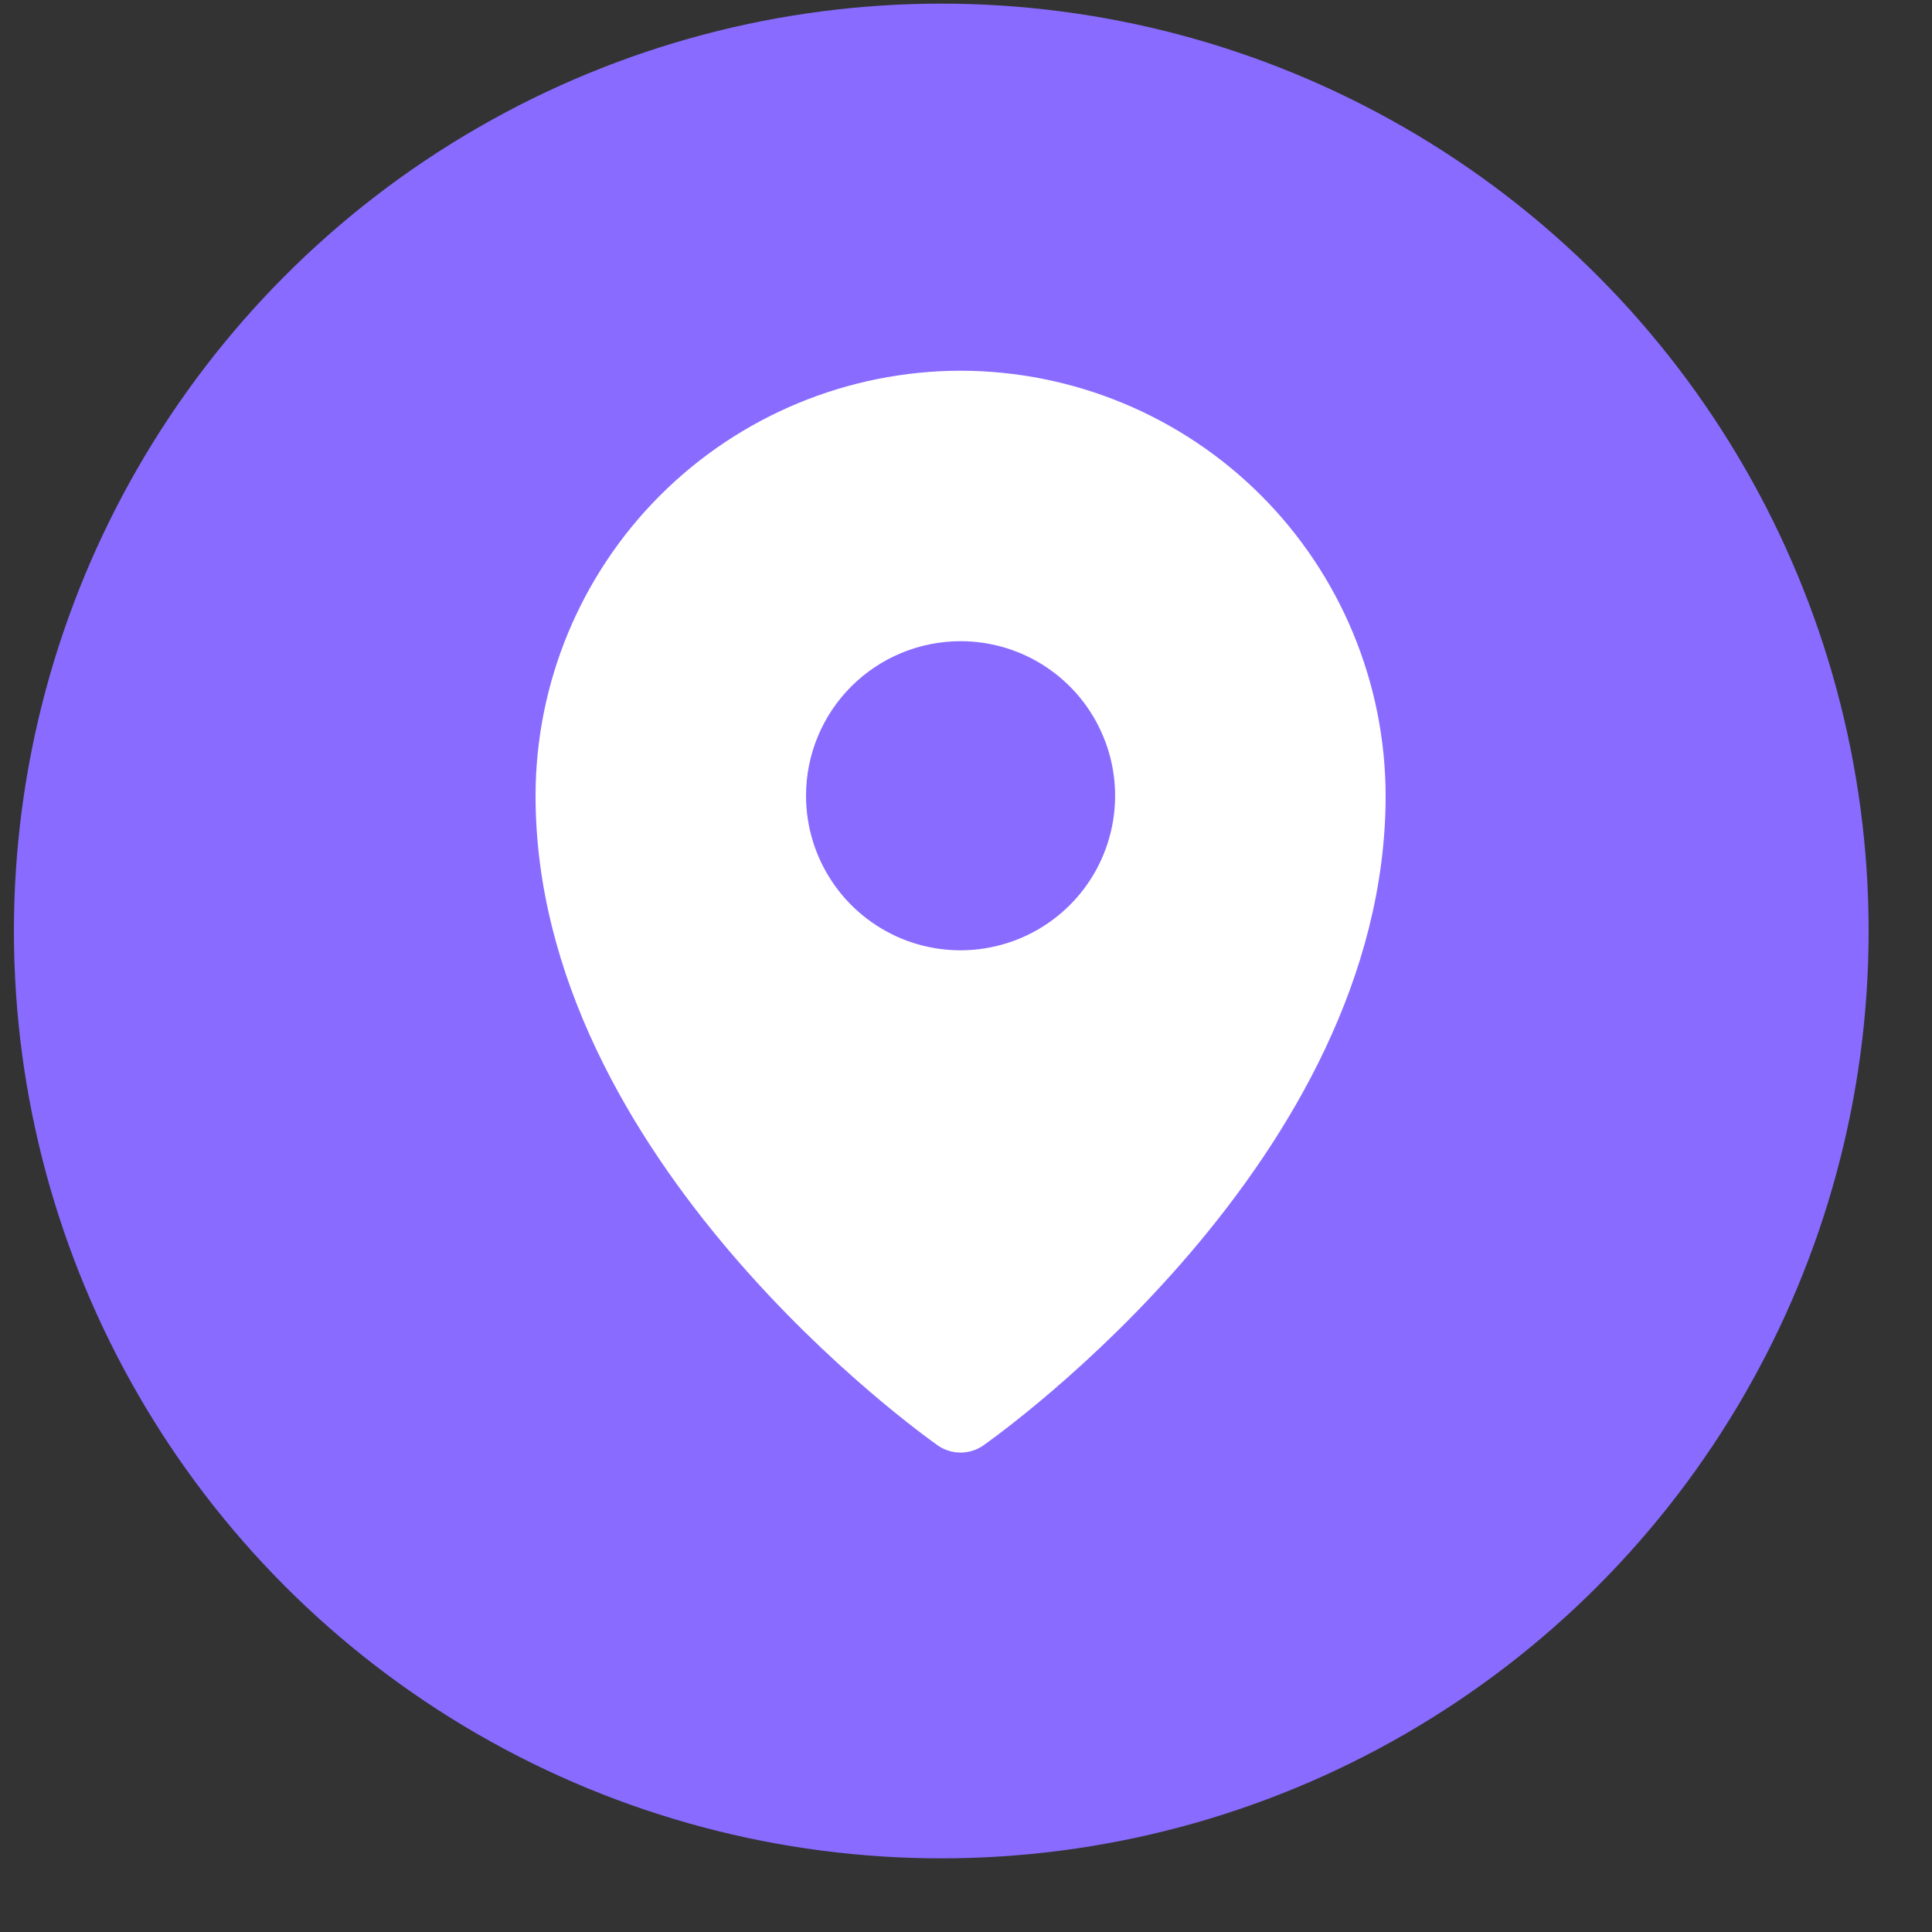
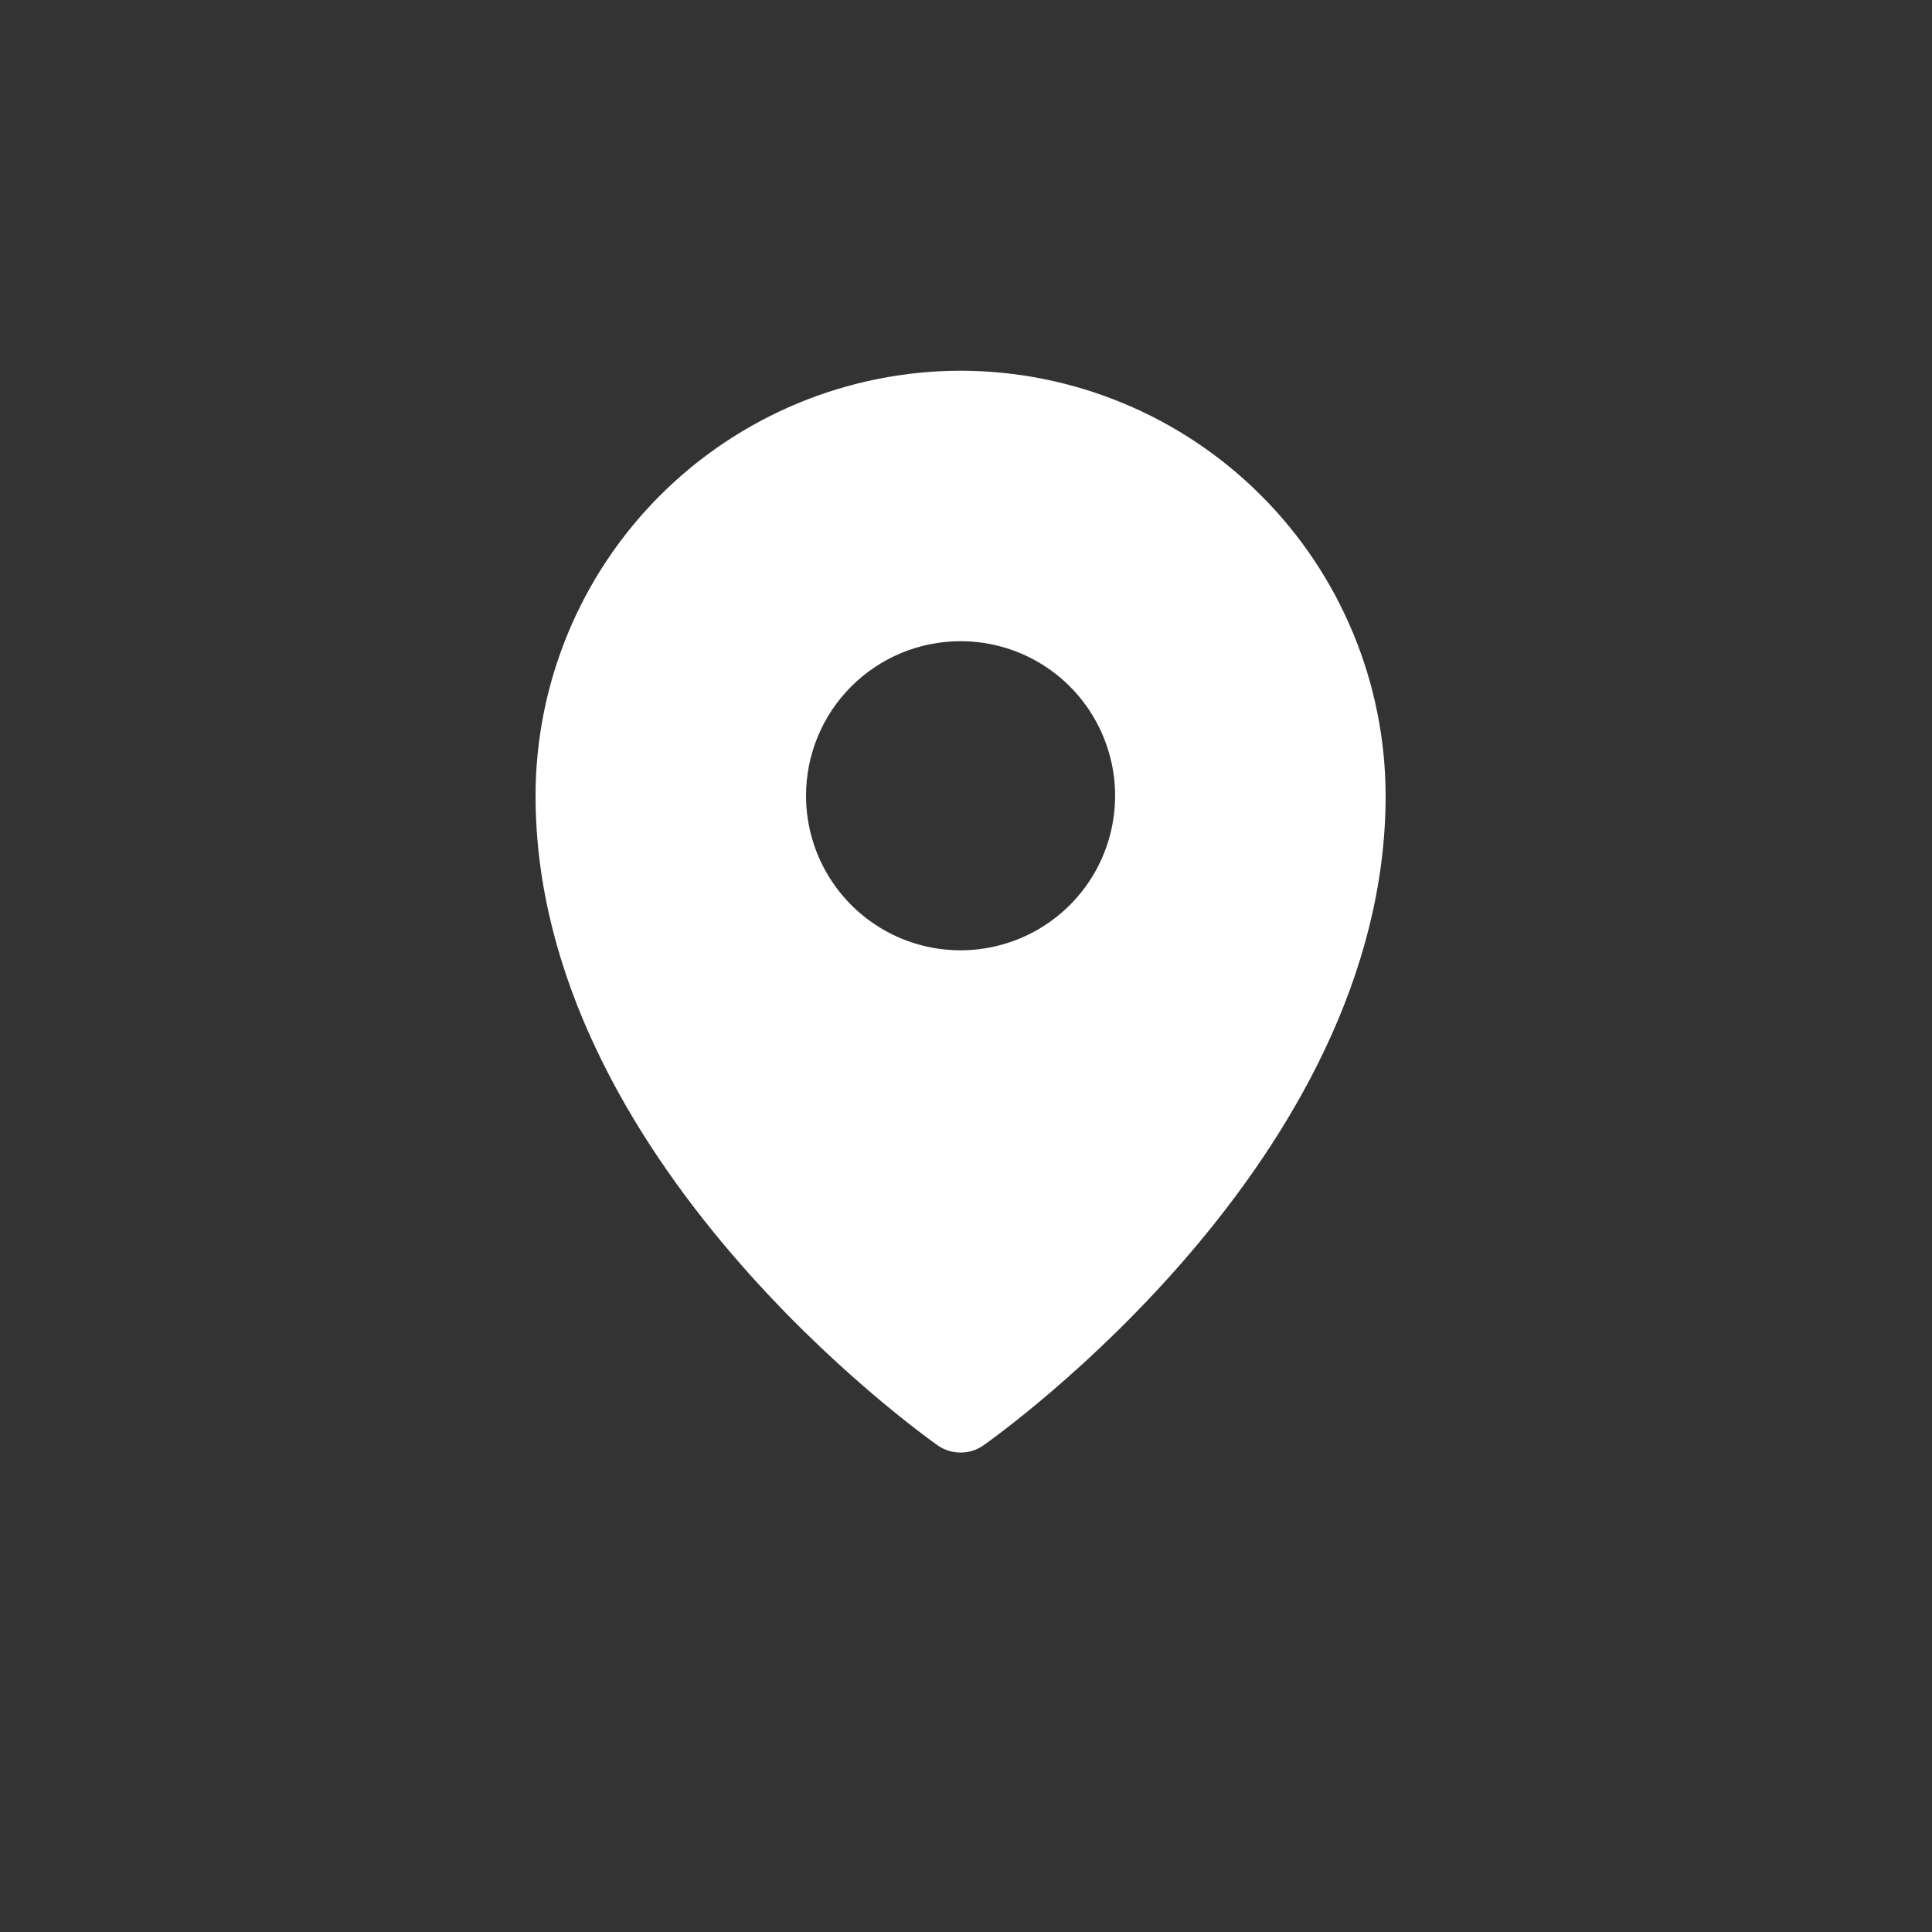
<svg xmlns="http://www.w3.org/2000/svg" width="25" height="25" viewBox="0 0 25 25" fill="none">
  <rect x="0" y="0" width="25" height="25" fill="#333333" stroke="none" />
-   <circle cx="12.18" cy="12.047" r="12" fill="#896BFF" />
  <path d="M12.43 4.797C10.972 4.799 9.574 5.379 8.542 6.41C7.511 7.441 6.931 8.839 6.93 10.297C6.93 15.003 11.93 18.559 12.142 18.709C12.227 18.766 12.327 18.796 12.43 18.796C12.532 18.796 12.632 18.766 12.717 18.709C12.93 18.559 17.93 15.003 17.93 10.297C17.928 8.839 17.348 7.441 16.317 6.41C15.286 5.379 13.888 4.799 12.43 4.797ZM12.43 8.297C12.825 8.297 13.212 8.414 13.541 8.634C13.87 8.854 14.126 9.166 14.277 9.532C14.429 9.897 14.468 10.299 14.391 10.687C14.314 11.075 14.124 11.431 13.844 11.711C13.564 11.991 13.208 12.181 12.82 12.258C12.432 12.336 12.03 12.296 11.664 12.145C11.299 11.993 10.986 11.737 10.767 11.408C10.547 11.079 10.43 10.692 10.43 10.297C10.43 9.766 10.64 9.258 11.015 8.883C11.39 8.508 11.899 8.297 12.43 8.297Z" fill="white" />
</svg>